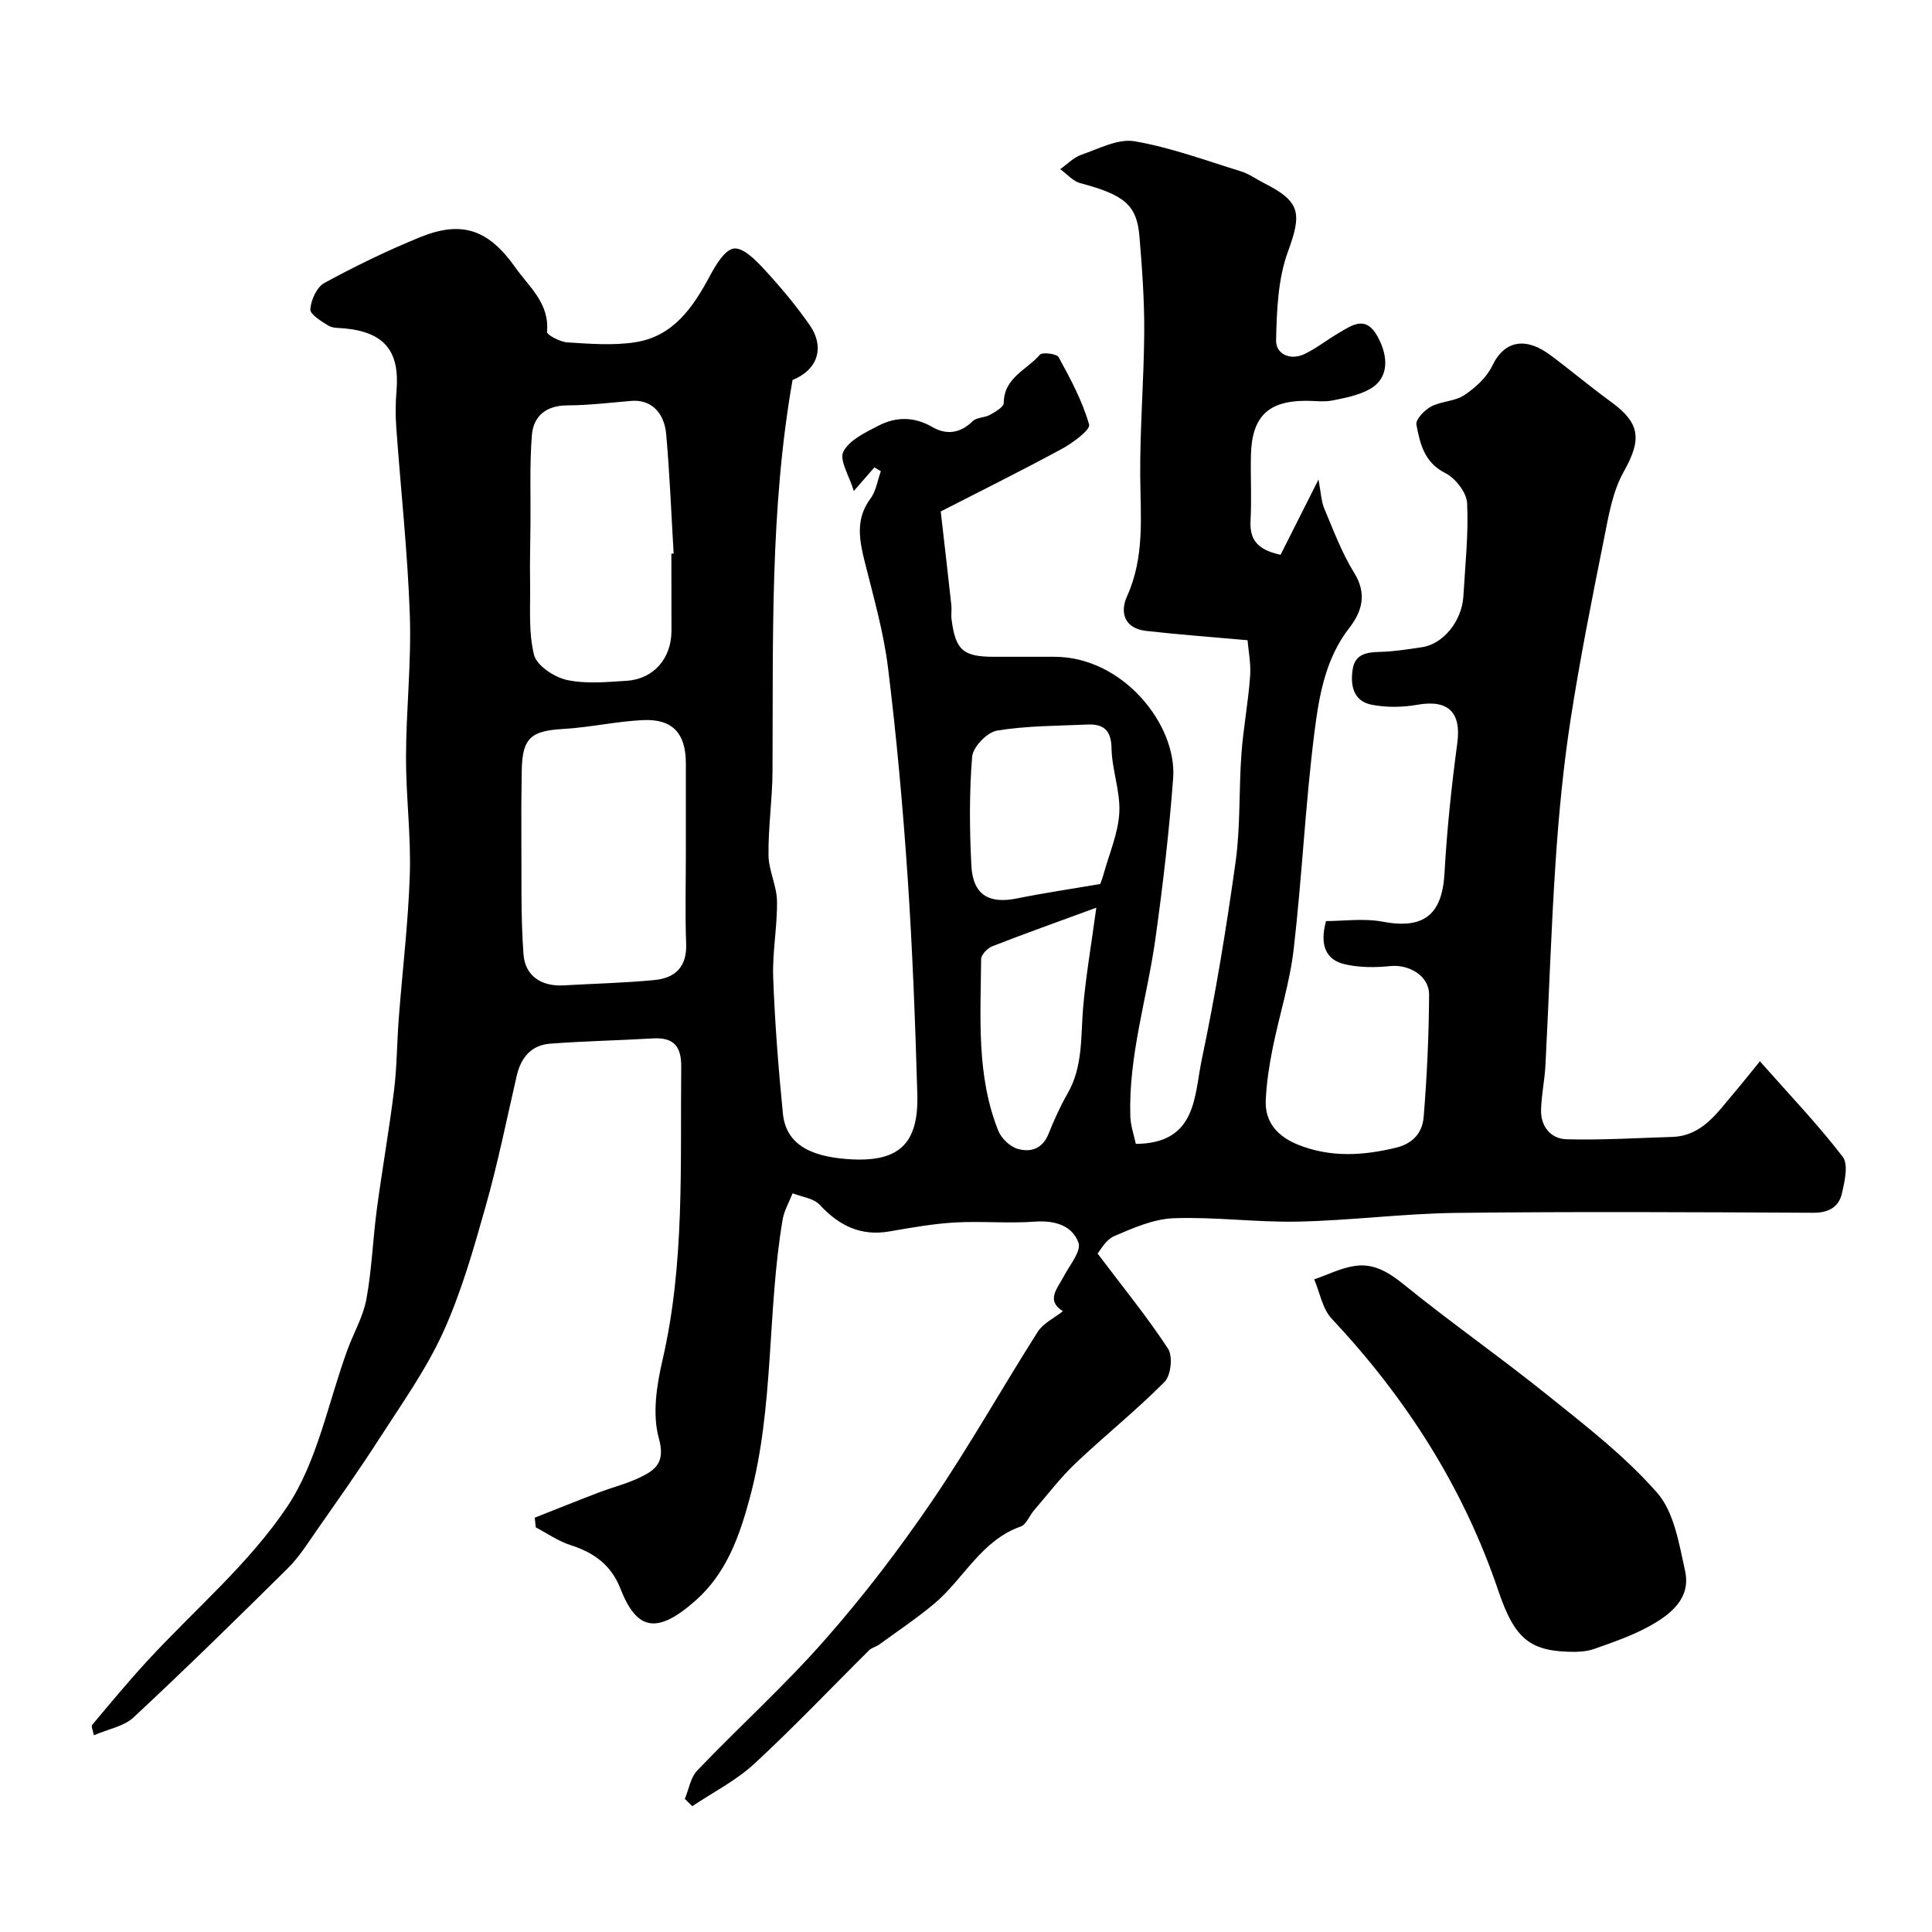
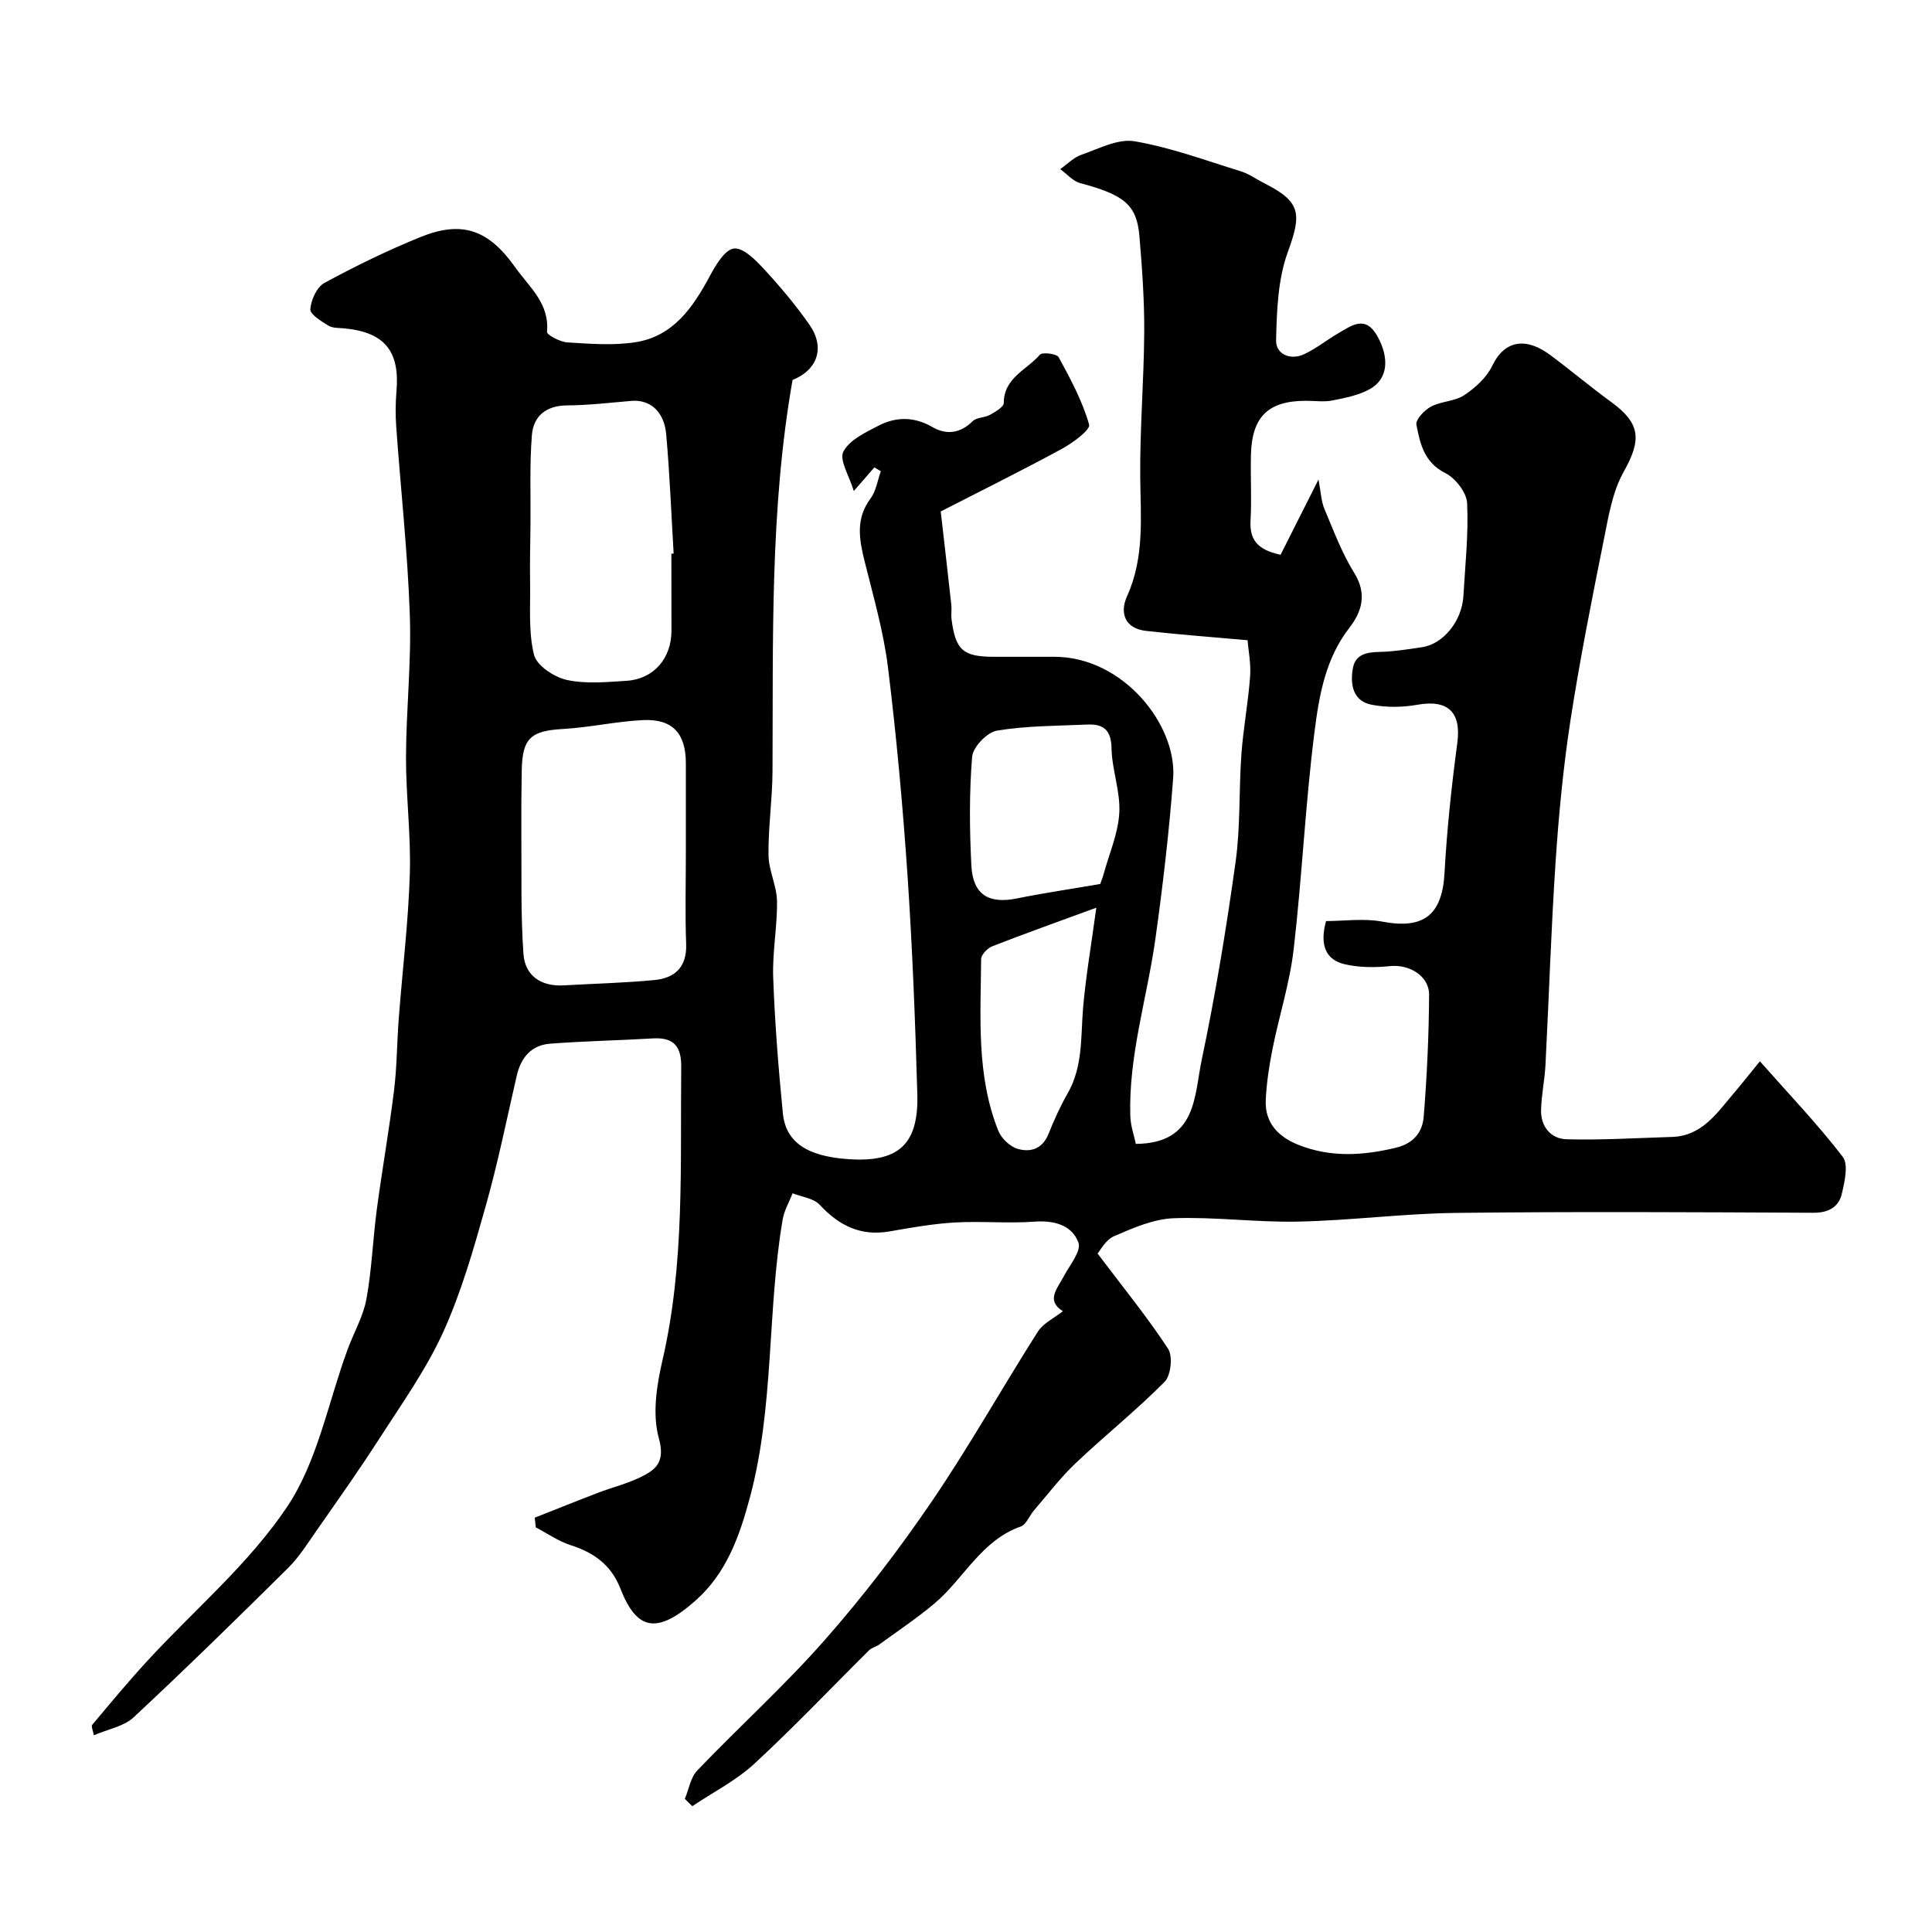
<svg xmlns="http://www.w3.org/2000/svg" enable-background="new 0 0 400 400" viewBox="0 0 400 400">
  <path d="m265.13 114.86c2.31-4.58 4.78-9.49 7.85-15.58.51 2.69.56 4.49 1.21 6.04 1.9 4.51 3.63 9.17 6.19 13.3 2.7 4.34 1.58 8.03-1 11.35-4.95 6.36-6.26 13.98-7.21 21.41-1.91 14.99-2.59 30.14-4.33 45.16-.8 6.92-2.98 13.67-4.36 20.53-.7 3.52-1.26 7.12-1.42 10.7-.22 4.71 2.61 7.6 6.74 9.25 6.65 2.65 13.36 2.26 20.22.6 3.69-.89 5.49-3.27 5.74-6.4.68-8.4 1.07-16.84 1.12-25.26.02-3.94-4.15-6.34-8.05-5.94-3.13.32-6.45.32-9.48-.4-3.74-.9-5.21-3.8-3.81-8.92 3.62 0 7.82-.62 11.76.13 8.47 1.6 12.3-1.42 12.77-10.07.5-9 1.45-17.99 2.65-26.93.85-6.33-1.88-9.05-8.25-7.92-3.08.55-6.42.59-9.47 0-3.8-.73-4.47-4.02-3.94-7.36.49-3.11 2.85-3.52 5.6-3.58 2.93-.07 5.87-.54 8.78-.98 4.39-.65 8.24-5.44 8.54-10.57.37-6.42 1.08-12.86.77-19.25-.11-2.2-2.42-5.18-4.51-6.22-4.4-2.21-5.23-6.12-5.99-10.03-.21-1.05 1.68-3.03 3.05-3.75 2.12-1.12 4.92-1.06 6.86-2.36 2.29-1.52 4.62-3.64 5.78-6.05 2.67-5.57 7.21-5.84 12.02-2.26 4.25 3.16 8.3 6.59 12.58 9.7 6.16 4.47 6.35 7.86 2.61 14.51-2.31 4.11-3.12 9.17-4.07 13.91-2.5 12.46-4.99 24.94-6.93 37.5-1.49 9.7-2.43 19.51-3.08 29.3-.94 14.02-1.37 28.07-2.1 42.1-.16 3.11-.84 6.2-.91 9.3-.08 3.45 2.05 5.96 5.27 6.05 7.27.2 14.56-.26 21.84-.48 6.19-.19 9.24-4.88 12.71-8.95 1.58-1.85 3.08-3.76 5.49-6.71 6.1 6.9 11.98 13.05 17.14 19.76 1.22 1.59.41 5.12-.16 7.59-.65 2.83-2.75 4.03-5.94 4.01-24.66-.12-49.33-.26-73.99.03-10.87.13-21.73 1.57-32.6 1.8-8.59.19-17.22-1.01-25.79-.7-4.18.15-8.41 2.01-12.36 3.71-1.78.77-2.91 3.03-3.43 3.6 5.41 7.17 10.35 13.22 14.6 19.72 1.01 1.55.59 5.52-.72 6.84-5.84 5.9-12.37 11.11-18.4 16.83-3.15 2.98-5.8 6.49-8.64 9.78-.96 1.11-1.59 2.94-2.76 3.35-8.2 2.9-11.78 10.83-17.88 15.96-3.61 3.04-7.57 5.67-11.39 8.46-.65.48-1.56.65-2.12 1.21-7.91 7.84-15.58 15.94-23.76 23.49-3.77 3.48-8.53 5.89-12.84 8.78-.51-.5-1.03-1.01-1.54-1.51.83-1.99 1.18-4.43 2.57-5.88 8.74-9.13 18.16-17.64 26.49-27.12 7.93-9.01 15.28-18.63 22.04-28.55 7.78-11.42 14.56-23.51 21.98-35.18 1.12-1.76 3.36-2.79 5.19-4.24-3.57-2.22-1.16-4.66.18-7.21 1.21-2.31 3.68-5.25 3.04-6.99-1.31-3.58-4.94-4.64-9.06-4.34-5.47.4-11.01-.14-16.49.17-4.54.26-9.06 1.07-13.56 1.85-5.98 1.04-10.46-1.2-14.47-5.52-1.26-1.36-3.7-1.61-5.6-2.37-.7 1.8-1.74 3.55-2.06 5.42-3.24 19.06-1.71 38.63-6.78 57.56-2.19 8.18-4.9 15.68-11.2 21.29-8.21 7.31-12.31 6.03-15.62-2.45-1.91-4.88-5.49-7.44-10.31-8.98-2.53-.81-4.81-2.42-7.2-3.67-.07-.67-.15-1.34-.22-2.01 4.4-1.73 8.78-3.5 13.2-5.19 2.86-1.09 5.88-1.83 8.62-3.16 3.28-1.58 5.25-3.15 3.87-8.13-1.37-4.95-.45-10.91.76-16.13 4.64-20.05 3.66-40.39 3.88-60.68.05-4.21-1.48-6.19-5.82-5.94-7.1.42-14.21.55-21.3 1.09-3.89.29-6.06 2.85-6.93 6.61-2.08 9.02-3.91 18.12-6.43 27.02-2.5 8.85-5.03 17.8-8.82 26.13-3.54 7.77-8.61 14.87-13.26 22.1-4.11 6.41-8.53 12.62-12.89 18.88-1.87 2.68-3.63 5.51-5.92 7.79-10.55 10.45-21.16 20.84-32.02 30.96-2 1.87-5.24 2.41-8.22 3.7-.17-.99-.6-1.86-.34-2.16 3.75-4.47 7.48-8.97 11.43-13.26 9.75-10.59 21.06-20.11 28.95-31.92 6.3-9.43 8.47-21.62 12.51-32.58 1.28-3.47 3.22-6.8 3.88-10.38 1.12-6.1 1.33-12.36 2.15-18.53 1.1-8.26 2.56-16.48 3.58-24.75.6-4.91.59-9.89.97-14.83.76-9.98 1.98-19.93 2.29-29.92.25-8.08-.82-16.2-.79-24.3.03-9.77 1.13-19.55.79-29.3-.45-12.99-1.88-25.94-2.81-38.91-.18-2.48-.16-5.01.05-7.49.7-8.25-2.49-12.15-10.74-12.95-1.14-.11-2.46-.02-3.35-.57-1.48-.9-3.83-2.34-3.75-3.4.14-1.92 1.34-4.58 2.9-5.43 6.41-3.49 13.01-6.7 19.77-9.46 8.71-3.55 14.21-1.64 19.8 6.28 2.86 4.04 7.08 7.4 6.53 13.29-.06.63 2.71 2.1 4.24 2.19 4.65.29 9.41.67 13.97-.02 7.92-1.2 12.02-7.21 15.54-13.79 1.2-2.25 3.14-5.46 4.99-5.63 1.96-.18 4.51 2.44 6.26 4.34 3.33 3.61 6.52 7.41 9.33 11.43 3.28 4.7 1.73 9.34-3.49 11.45-4.72 26.79-4 53.94-4.15 81.04-.03 5.79-.9 11.57-.83 17.35.04 3.18 1.71 6.33 1.76 9.51.08 5.26-.98 10.55-.79 15.8.34 9.38 1.08 18.75 2 28.09.59 6.02 4.99 8.91 13.41 9.52 10.49.76 14.74-2.97 14.43-13.5-.43-15.04-1.01-30.09-2.02-45.1-.98-14.42-2.28-28.83-4.05-43.17-.91-7.39-3.01-14.65-4.82-21.91-1.14-4.58-1.94-8.86 1.2-13.09 1.16-1.55 1.45-3.75 2.14-5.65-.45-.26-.9-.52-1.34-.79-1.17 1.35-2.35 2.69-4.26 4.89-.94-3.14-3.05-6.42-2.16-8.15 1.25-2.43 4.59-3.99 7.3-5.39 3.62-1.86 7.35-1.89 11.12.29 2.87 1.67 5.77 1.35 8.35-1.21.82-.81 2.48-.69 3.58-1.31 1.11-.62 2.86-1.62 2.86-2.47.03-5.25 4.81-6.85 7.47-9.98.49-.58 3.5-.21 3.89.51 2.45 4.49 4.92 9.08 6.31 13.95.31 1.09-3.43 3.84-5.71 5.07-8.57 4.64-17.3 8.97-25.01 12.92.81 7.09 1.52 13.22 2.19 19.34.11.99-.08 2.01.05 3 .82 6.38 2.39 7.75 8.78 7.75h12.5c14.25 0 25.41 14.11 24.6 25.12-.83 11.11-2.13 22.19-3.67 33.23-1.71 12.26-5.59 24.22-5.2 36.78.06 1.98.77 3.94 1.14 5.72 12.66-.09 12.07-9.96 13.64-17.4 2.86-13.56 5.11-27.28 7.02-41.01 1.02-7.34.66-14.86 1.2-22.28.39-5.38 1.41-10.71 1.8-16.09.2-2.71-.37-5.47-.53-7.5-7.43-.67-14.24-1.16-21.01-1.93-4.42-.5-5.49-3.75-3.94-7.17 3.67-8.09 2.8-16.47 2.73-24.92-.07-9.93.77-19.87.83-29.8.04-6.6-.44-13.22-.99-19.8-.54-6.53-3.17-8.6-12.24-11.01-1.54-.41-2.78-1.9-4.16-2.9 1.45-1.02 2.77-2.42 4.38-2.98 3.61-1.24 7.59-3.38 11.02-2.79 7.47 1.28 14.71 3.97 22 6.22 1.69.52 3.2 1.64 4.81 2.45 7.63 3.84 7.81 6.31 4.92 14.22-2.07 5.67-2.3 12.18-2.44 18.33-.06 2.88 2.98 4.22 5.88 2.83 2.48-1.18 4.67-2.95 7.06-4.34 2.8-1.63 5.6-3.78 8.07.71 2.42 4.39 2.21 8.7-1.5 10.83-2.32 1.33-5.15 1.87-7.82 2.41-1.76.35-3.65.07-5.49.07-7.85 0-11.23 3.29-11.41 11.29-.1 4.5.17 9.01-.08 13.5-.18 3.71 1.1 5.99 6.22 7.09zm-123.13 61.63c0-6.16 0-12.31 0-18.47-.01-6.19-2.75-9.23-8.92-8.93-5.54.27-11.03 1.53-16.57 1.84-6.6.38-8.38 1.89-8.49 8.62-.08 4.49-.11 8.98-.08 13.48.07 8.18-.15 16.38.44 24.52.33 4.47 3.65 6.73 8.33 6.46 6.26-.36 12.53-.5 18.77-1.1 4.23-.4 6.75-2.66 6.58-7.45-.23-6.32-.06-12.65-.06-18.97zm-3-61.85c.16-.01.31-.02.47-.03-.49-8.23-.81-16.48-1.54-24.69-.43-4.79-3.38-7.24-7.21-6.92-4.41.37-8.83.91-13.25.93-4.38.02-7.03 2.18-7.35 6.18-.49 6.15-.23 12.36-.29 18.54-.04 3.97-.15 7.94-.08 11.91.09 5.03-.37 10.22.81 15.01.55 2.22 4.16 4.62 6.77 5.2 3.97.87 8.28.44 12.42.18 5.59-.36 9.26-4.65 9.27-10.33-.02-5.33-.02-10.65-.02-15.98zm88.79 68.38c.09-.26.46-1.15.71-2.08 1.16-4.22 3.01-8.41 3.24-12.68.24-4.4-1.53-8.88-1.61-13.35-.07-3.81-1.7-5.04-5.01-4.9-6.26.28-12.58.24-18.72 1.26-2.03.34-4.97 3.4-5.13 5.41-.61 7.46-.54 15.02-.16 22.51.31 6.08 3.61 8.02 9.5 6.81 5.41-1.1 10.89-1.9 17.18-2.98zm-.81 4.91c-8.29 3.04-14.95 5.41-21.54 7.99-1 .39-2.31 1.75-2.31 2.67-.09 11.97-1.02 24.07 3.56 35.53.63 1.57 2.4 3.26 3.99 3.73 2.65.79 5.16.03 6.4-3.08 1.15-2.87 2.43-5.72 3.96-8.39 3.19-5.56 2.7-11.67 3.2-17.69.55-6.46 1.67-12.86 2.74-20.76z" fill="#000001" />
-   <path d="m326.18 342c-9.28.01-12.51-2.43-15.98-12.69-7.25-21.42-19.1-39.88-34.49-56.3-1.92-2.04-2.45-5.39-3.62-8.13 2.79-.96 5.52-2.35 8.39-2.78 3.9-.59 6.98 1.26 10.14 3.82 9.77 7.92 20.1 15.14 29.9 23.02 7.86 6.32 15.98 12.59 22.57 20.12 3.52 4.01 4.54 10.54 5.78 16.13 1.28 5.75-2.99 9.06-7.36 11.48-3.61 2-7.59 3.35-11.5 4.74-1.66.59-3.54.55-3.83.59z" fill="#000001" />
</svg>